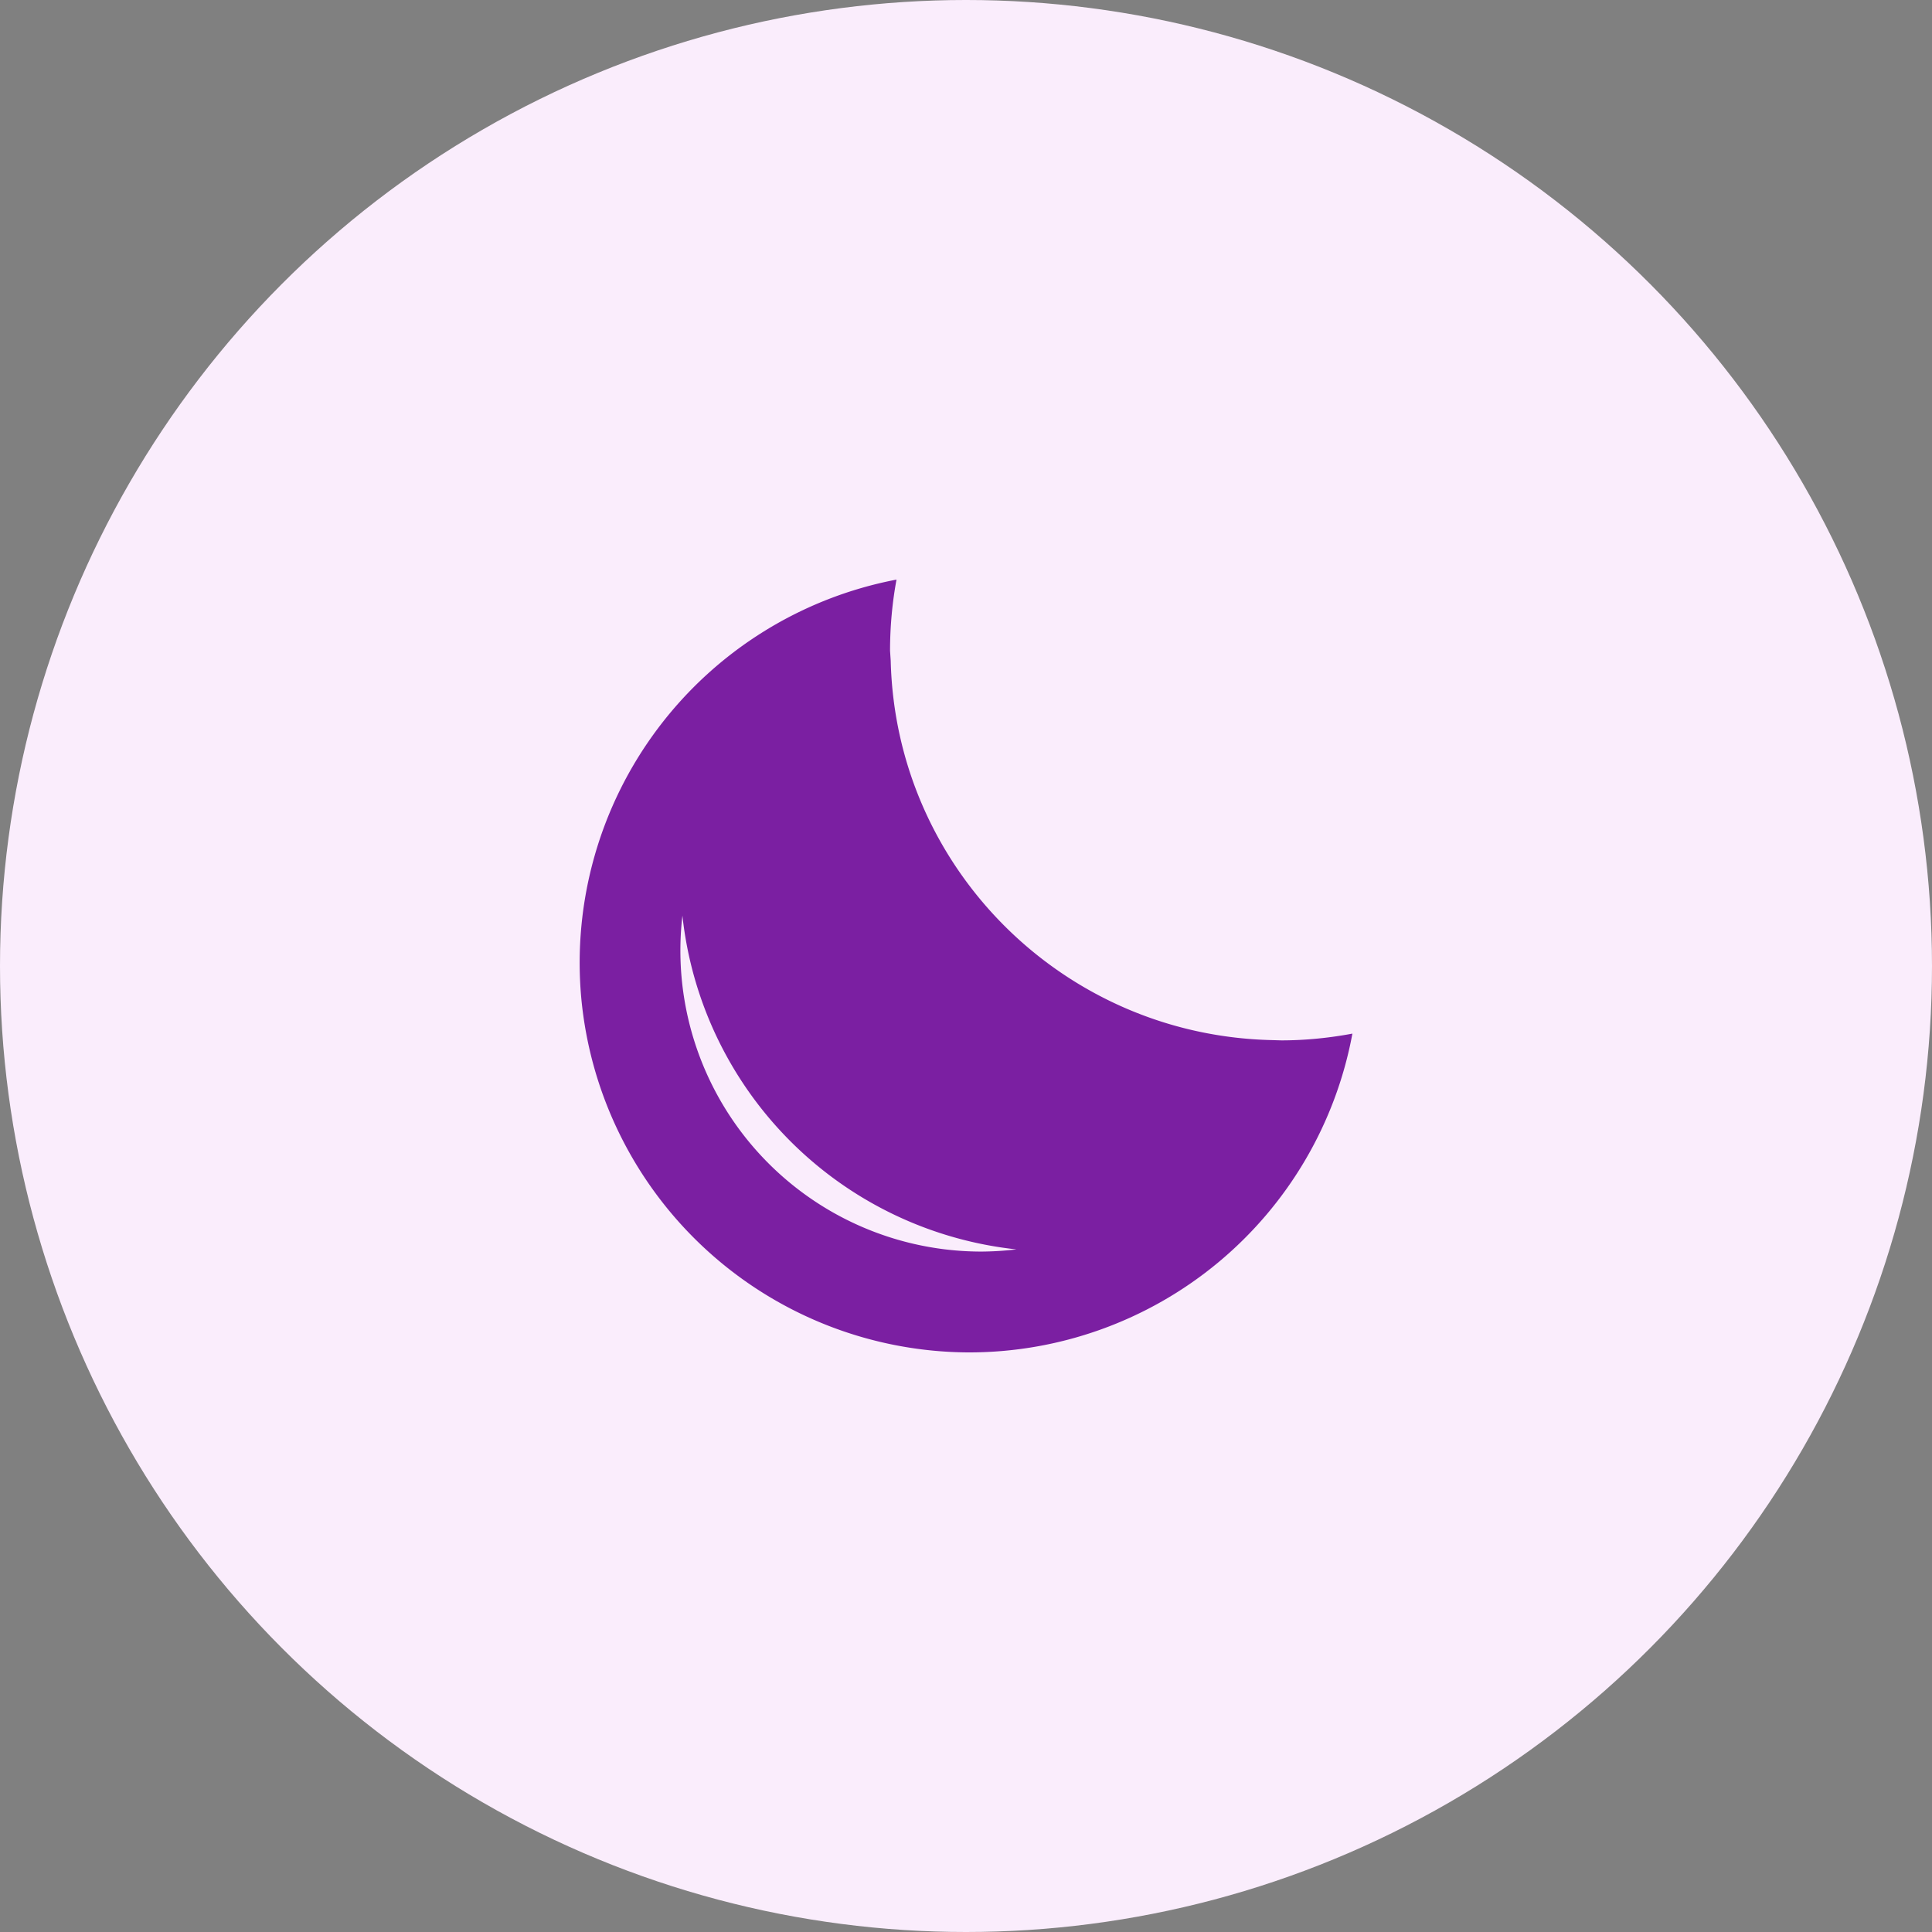
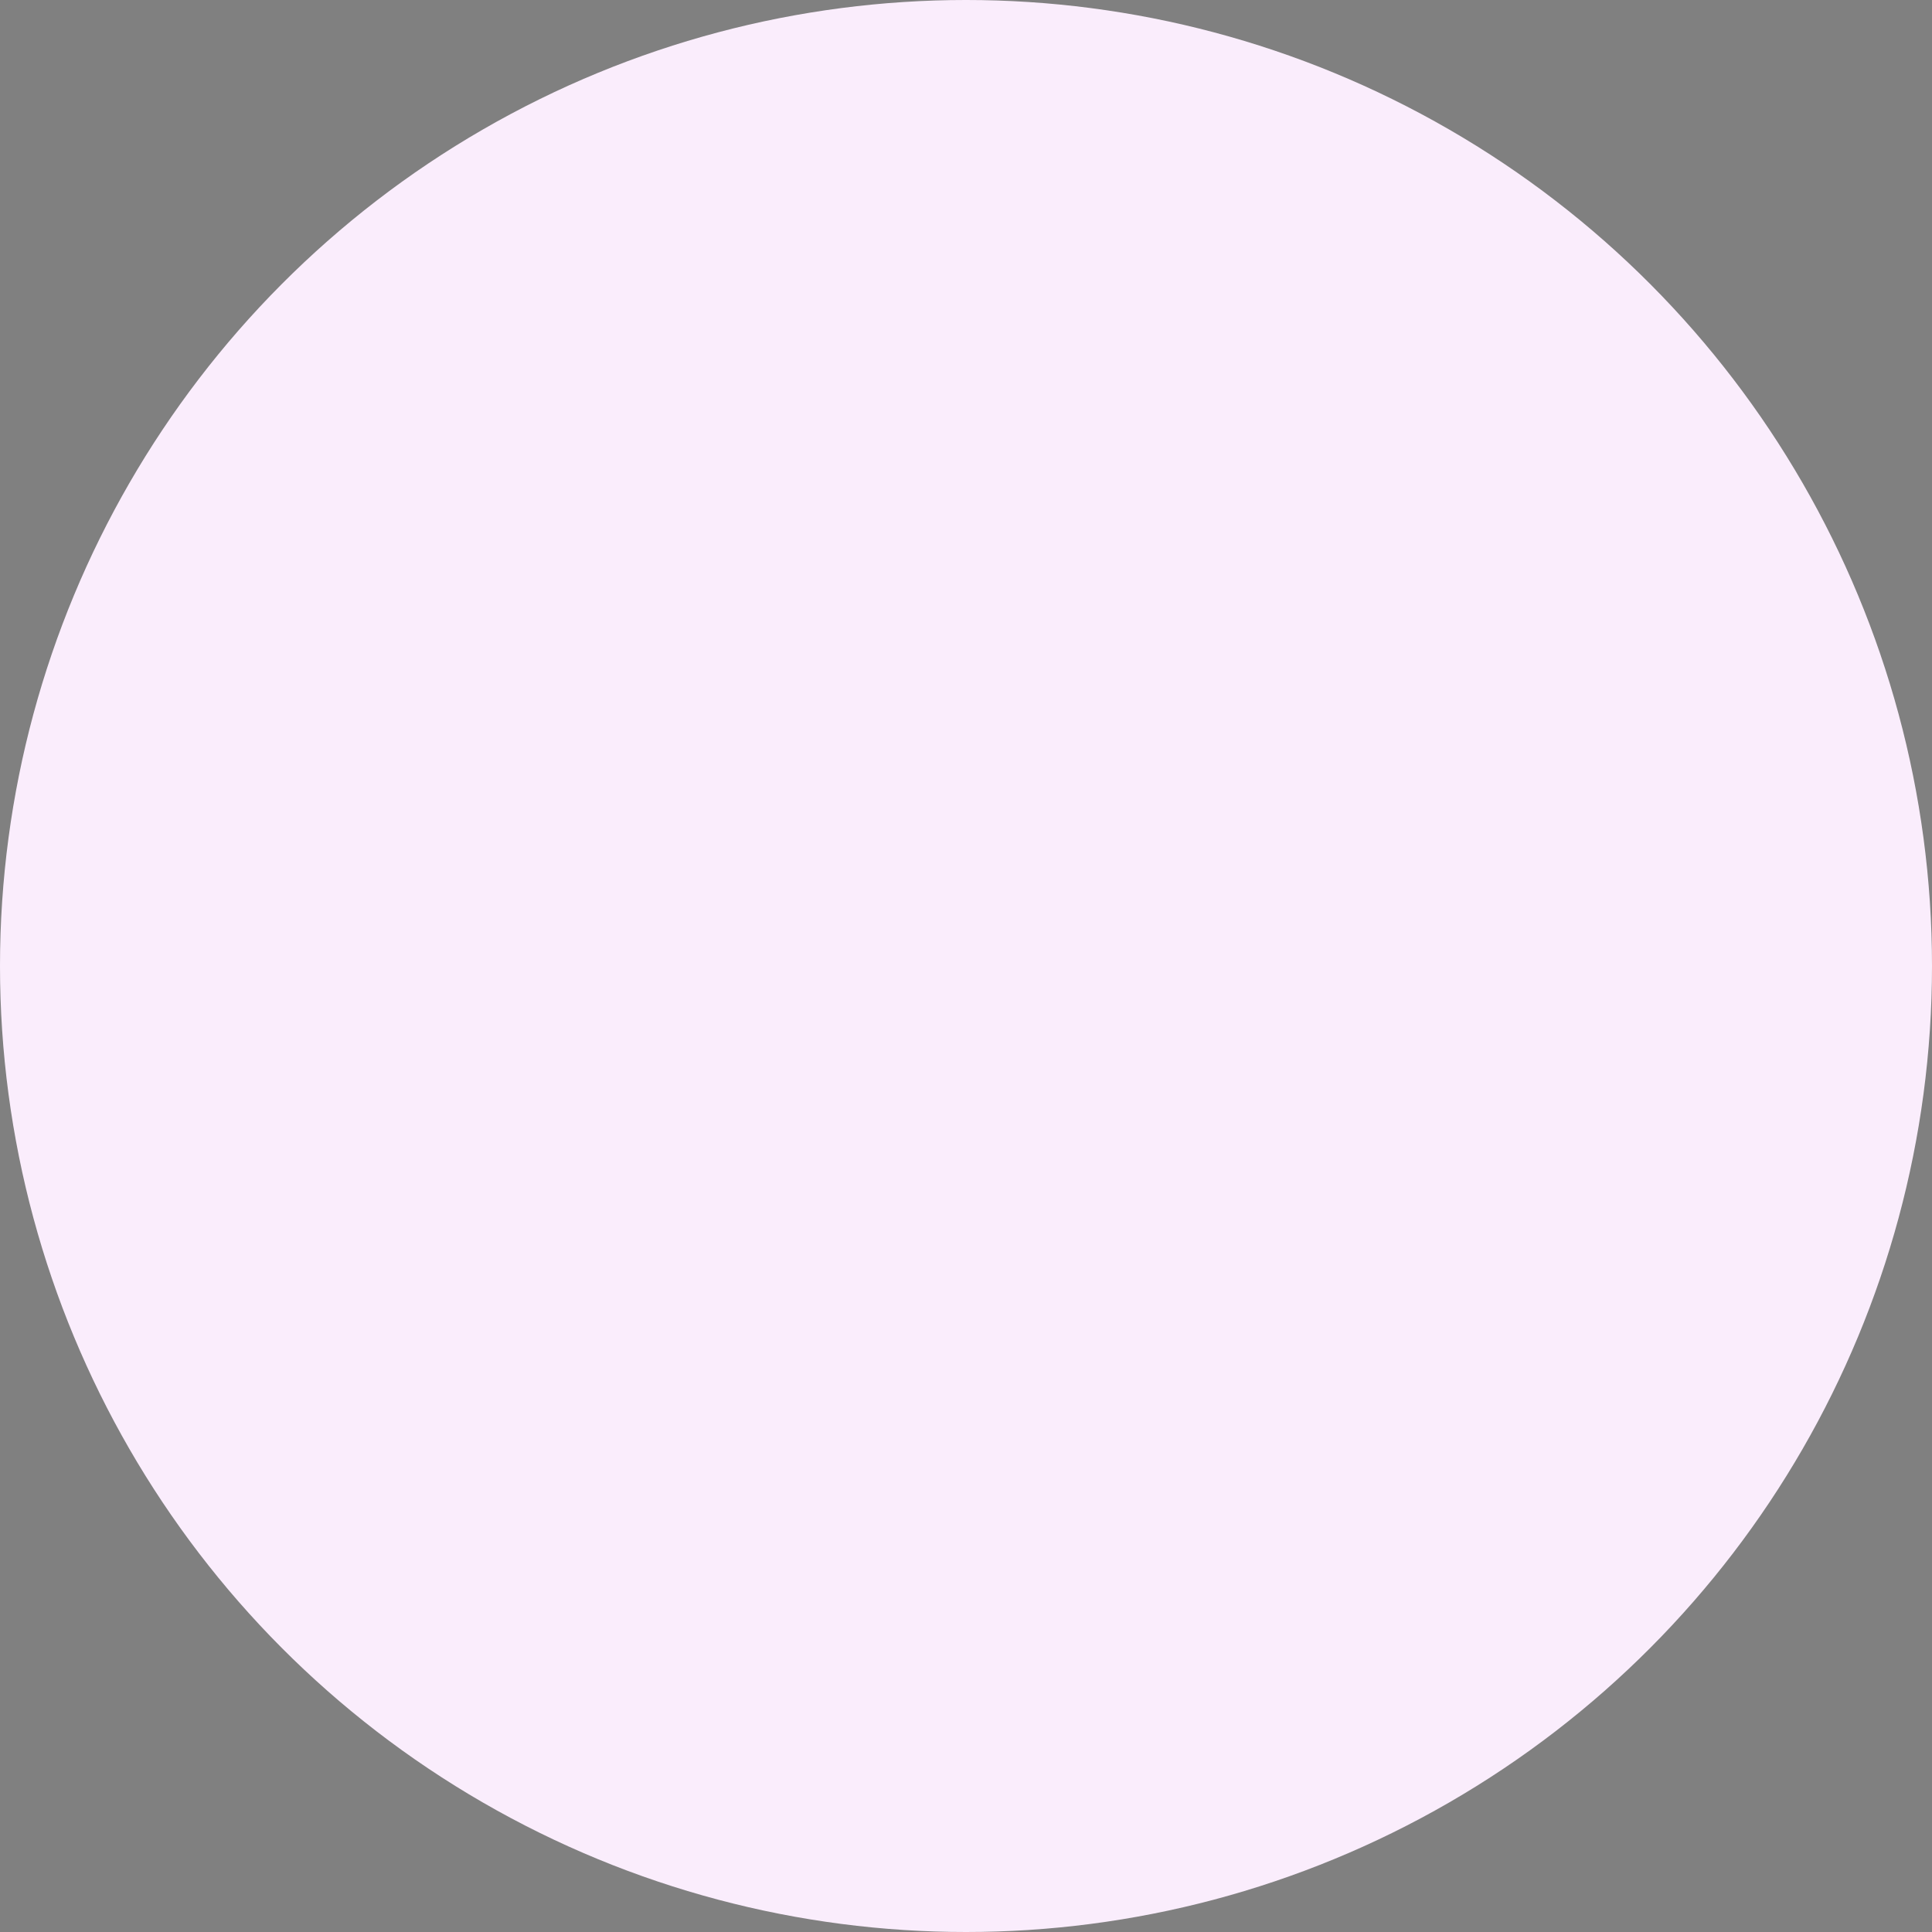
<svg xmlns="http://www.w3.org/2000/svg" width="32" height="32" viewBox="0 0 32 32">
  <rect x="0" y="0" width="32" height="32" fill="#808080" stroke="none" />
  <g fill="none" fill-rule="evenodd">
    <circle cx="16" cy="16" r="16" fill="#FAEDFC" />
-     <path fill="#7B1FA2" d="M21.223 17.232l-.17-.005c-3.444-.085-6.216-2.849-6.3-6.283l-.011-.165c0-.406.037-.8.107-1.179a6.461 6.461 0 00-5.221 6.934 6.47 6.47 0 006.403 5.866 6.456 6.456 0 006.369-5.28c-.374.07-.775.112-1.177.112zm-4.97 3.498a4.986 4.986 0 01-4.95-5.564 6.235 6.235 0 005.532 5.528 5.274 5.274 0 01-.583.036z" />
  </g>
</svg>